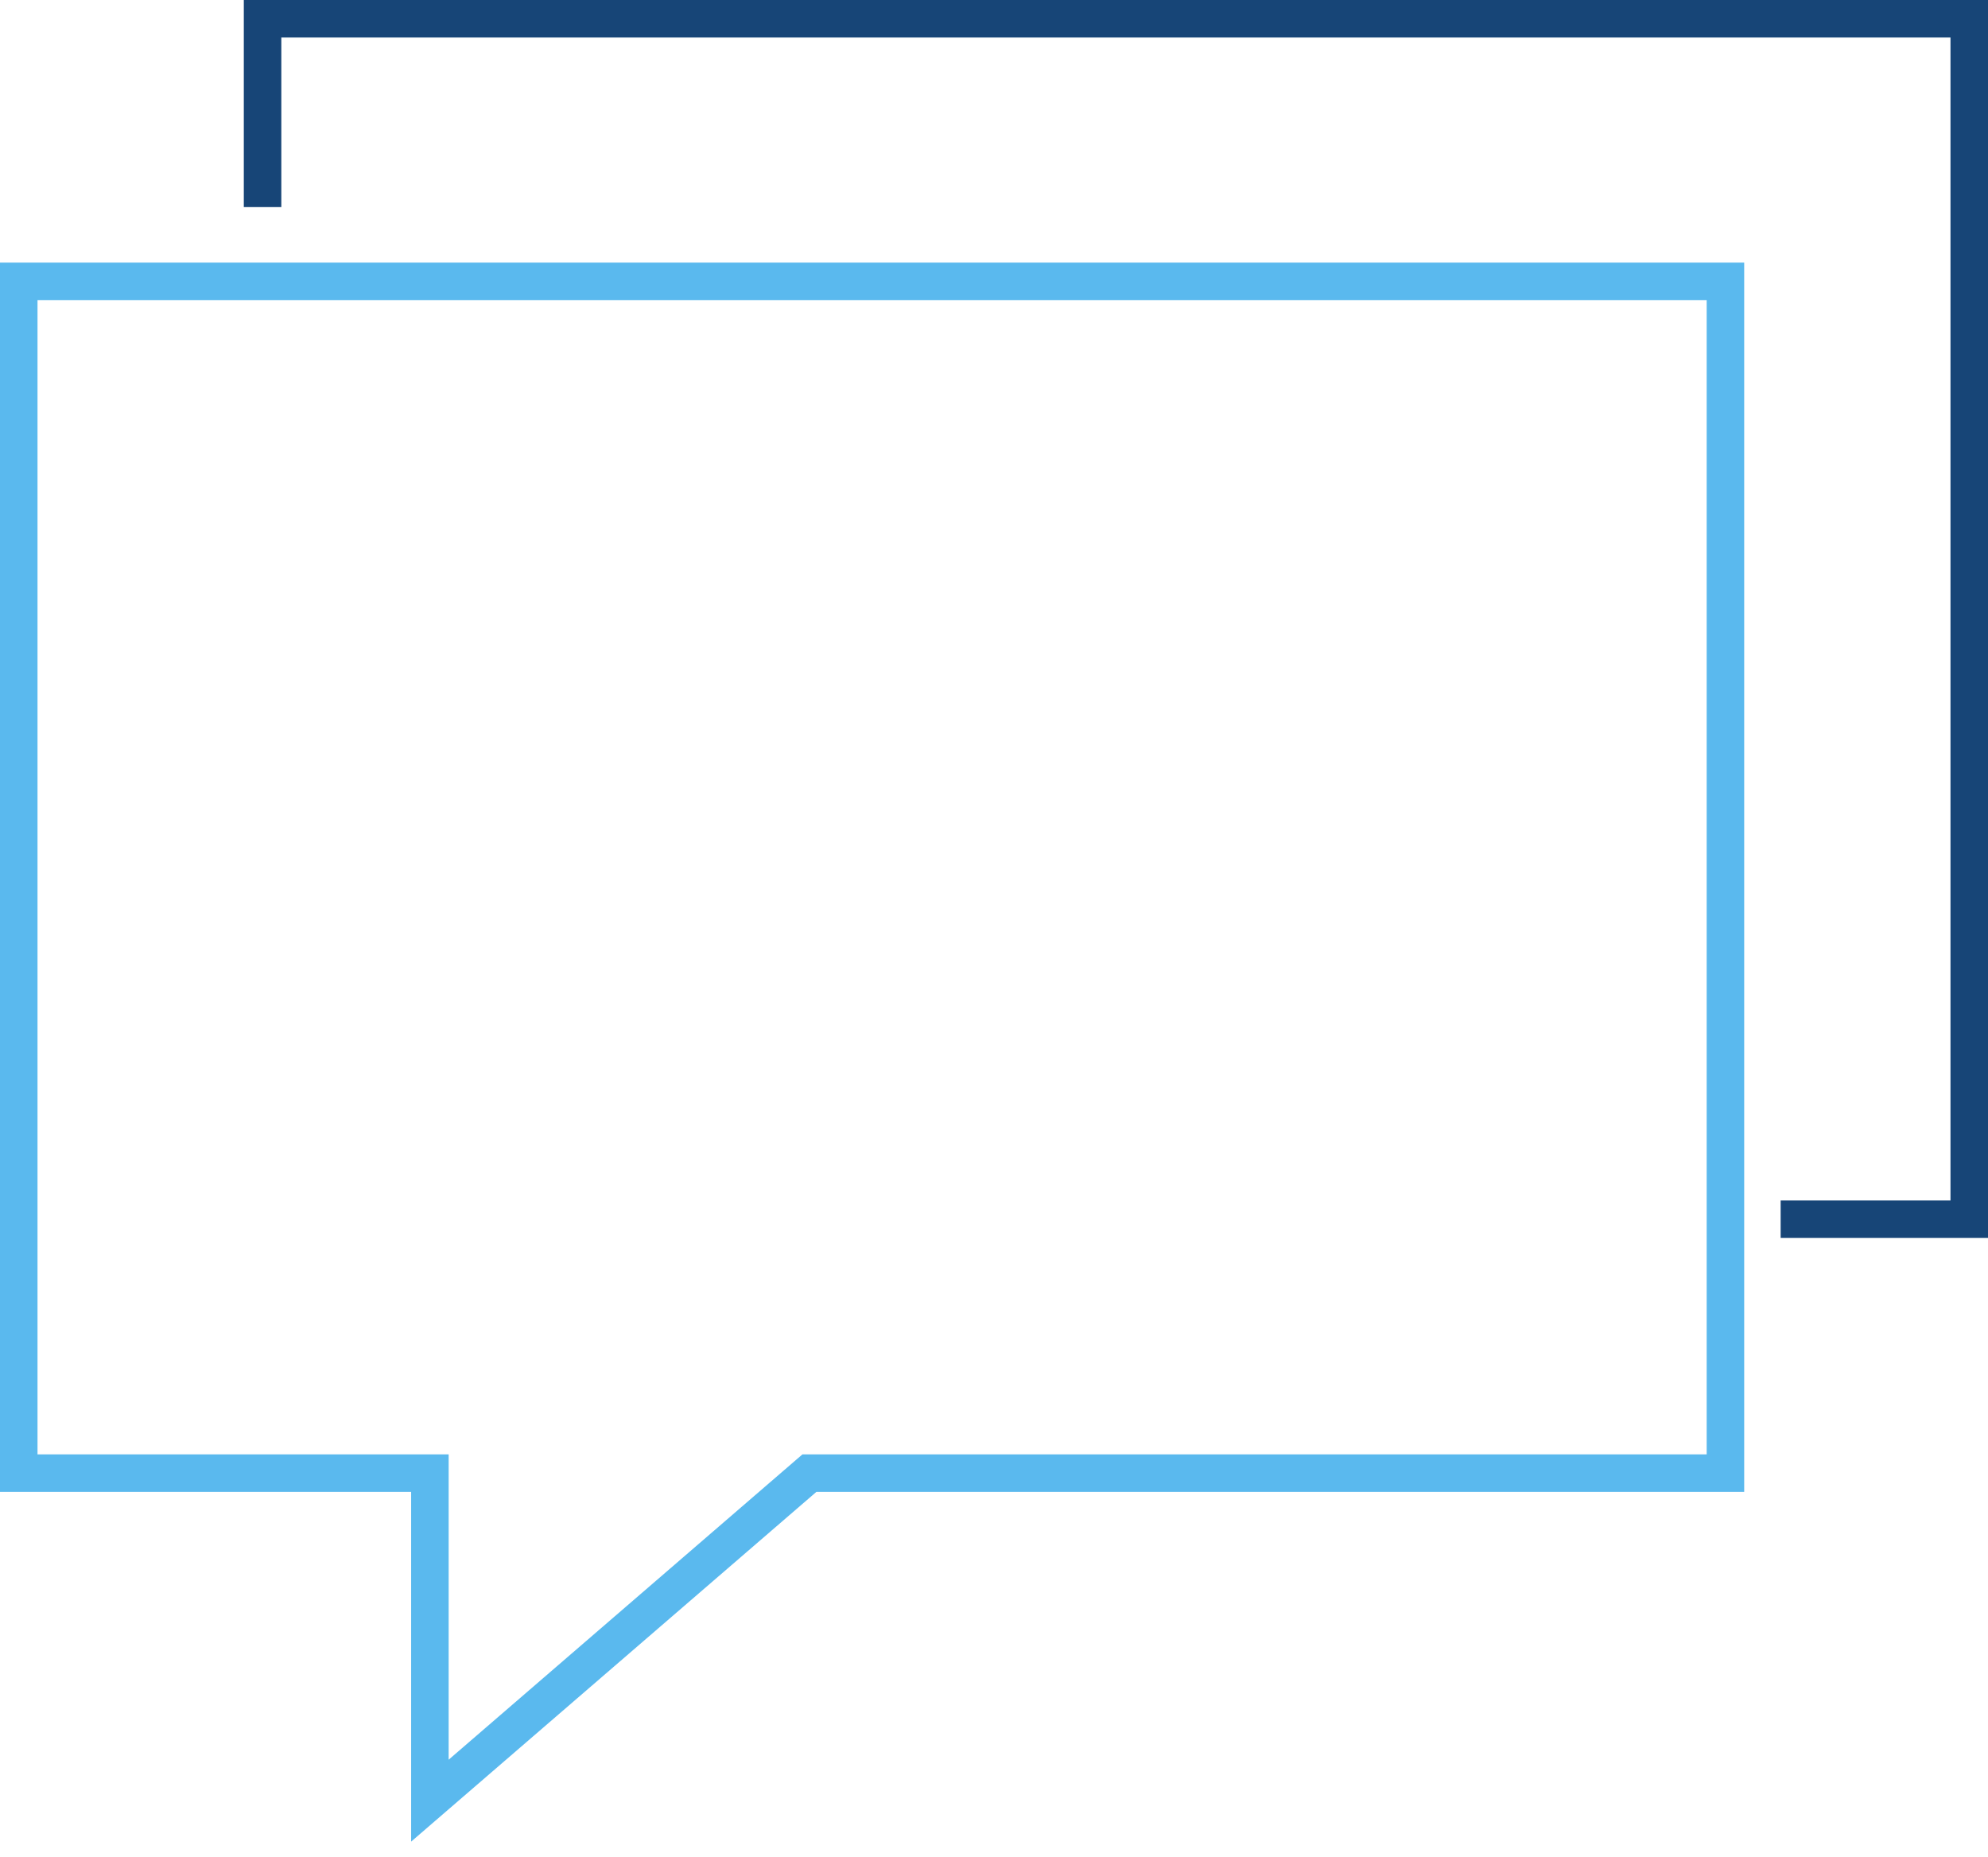
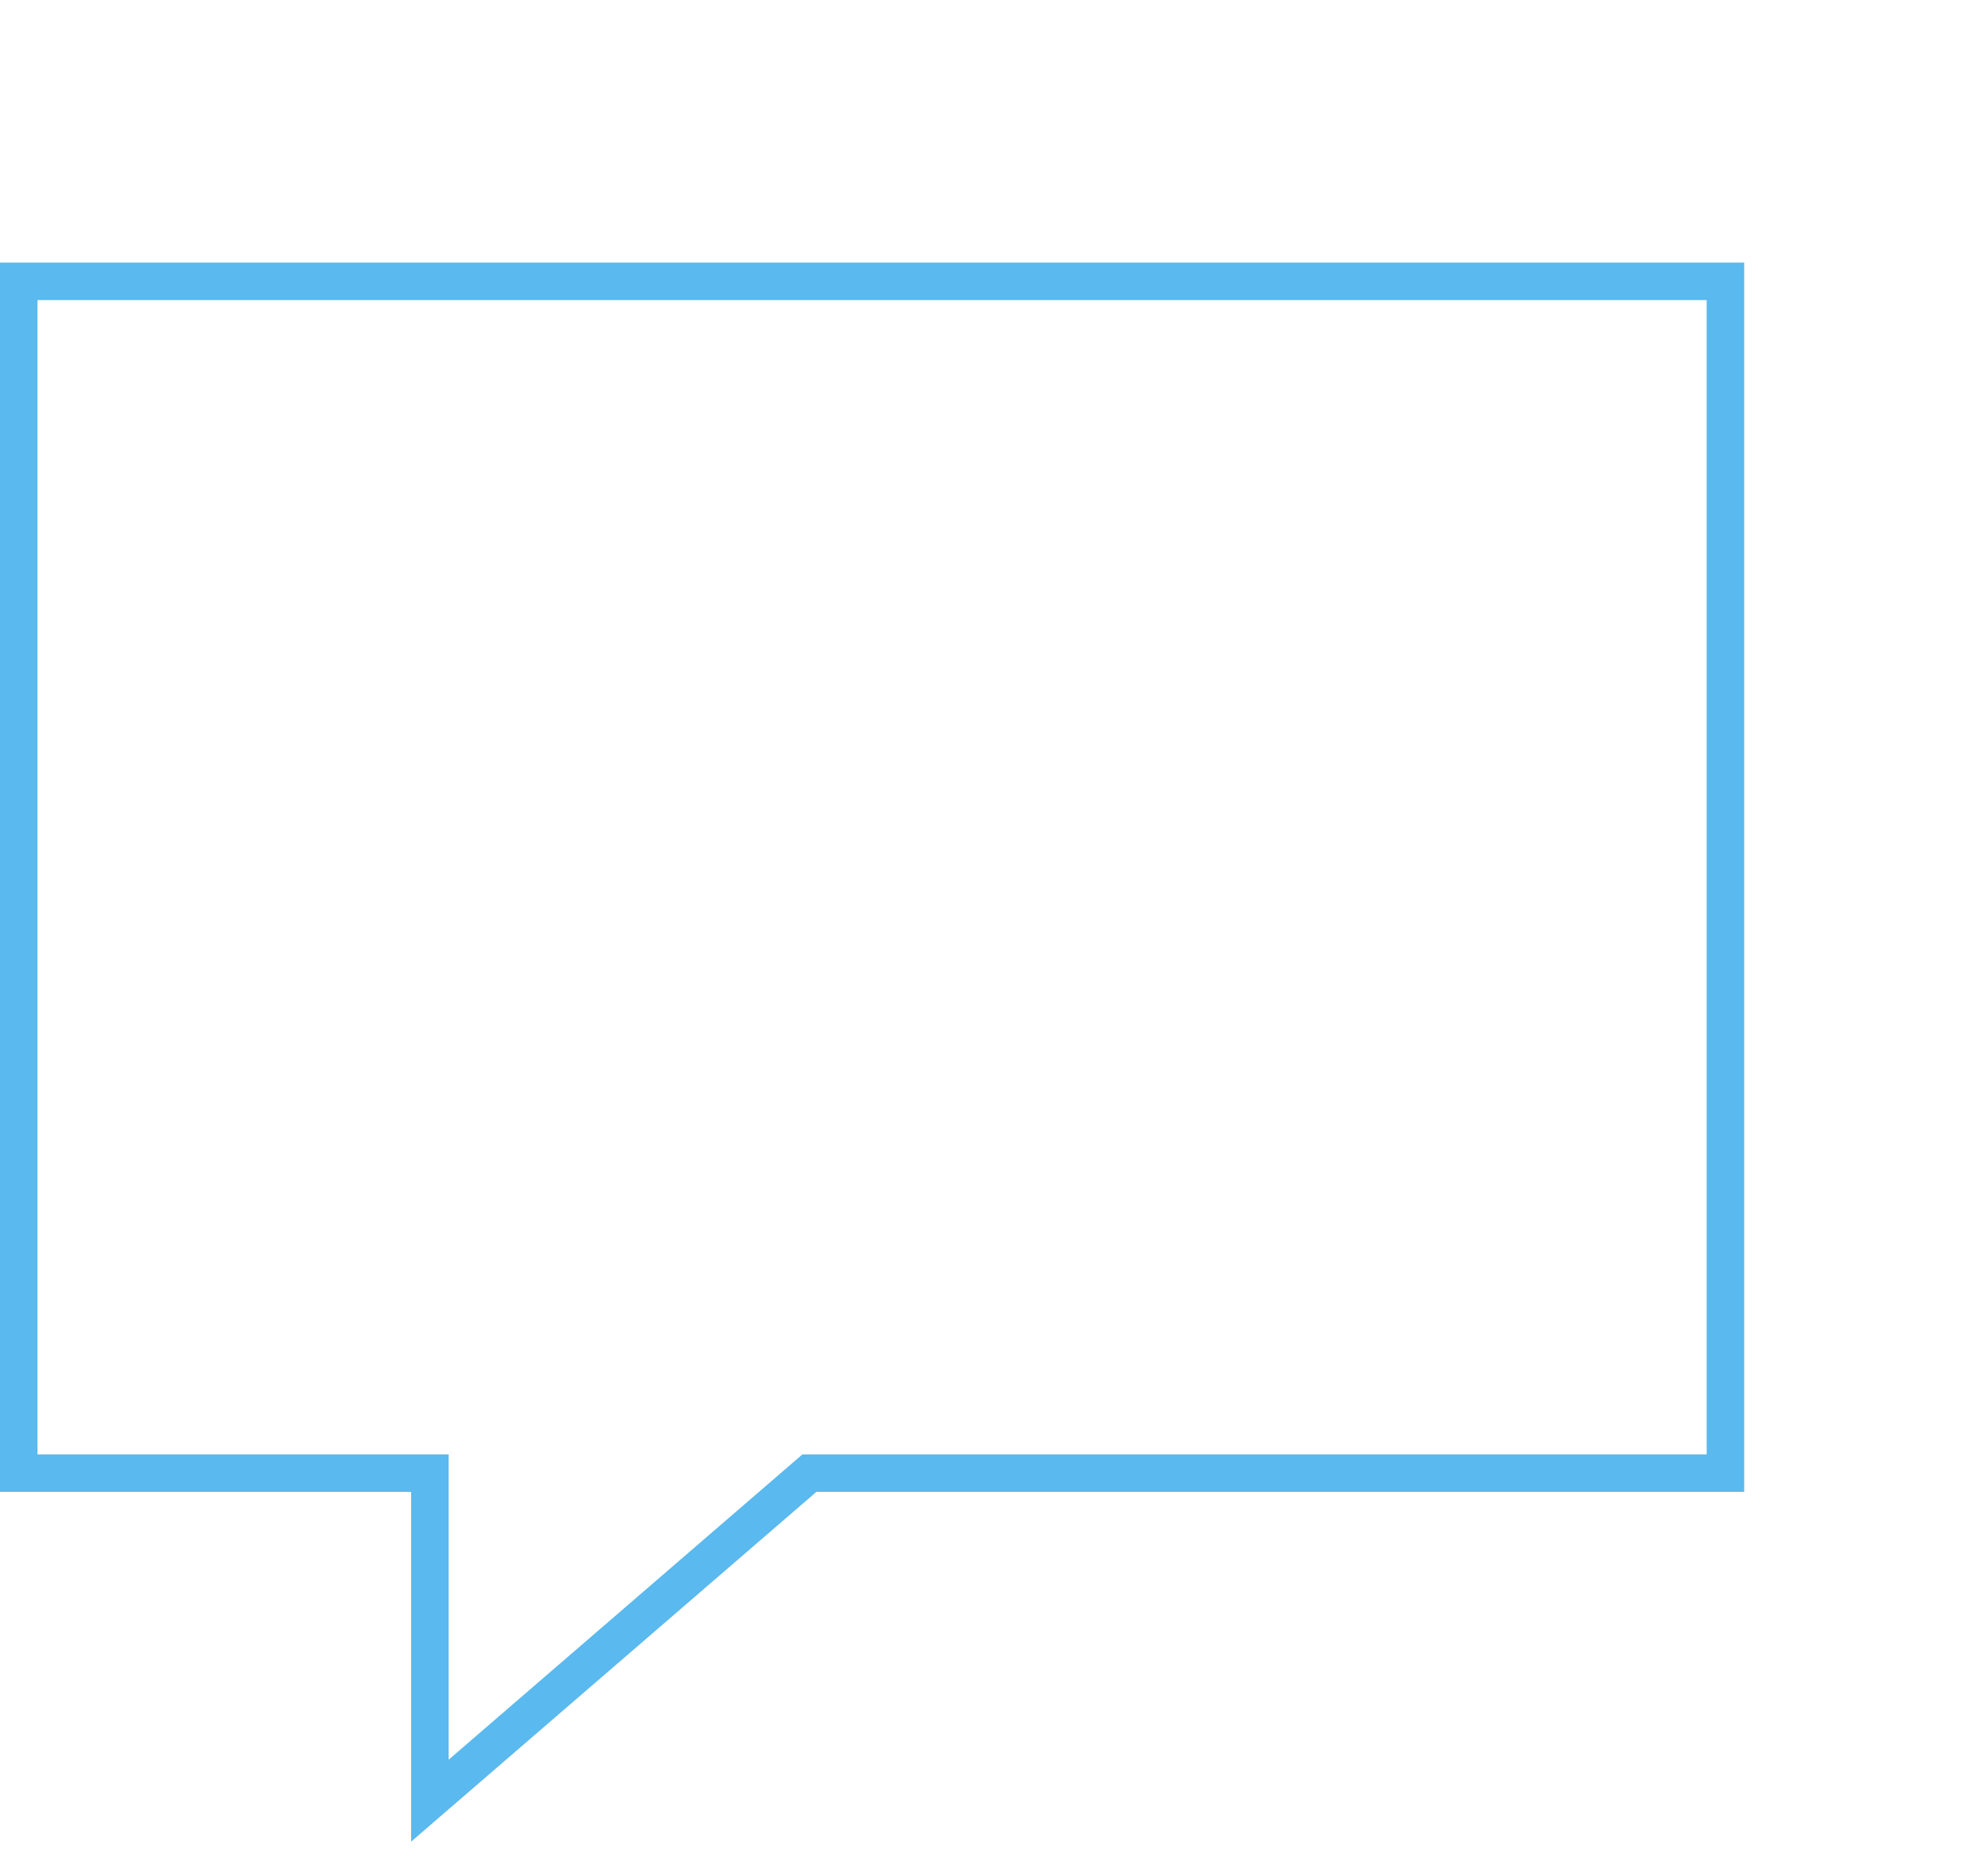
<svg xmlns="http://www.w3.org/2000/svg" width="106px" height="99px" viewBox="0 0 106 99" version="1.1">
  <g id="Boostrap3-grid-system-layouts" stroke="none" stroke-width="1" fill="none" fill-rule="evenodd">
    <g id="Desktop-Wide-Copy-15" transform="translate(-497, -2222)" stroke-width="2">
      <g id="basic_message_multiple" transform="translate(498, 2223)">
        <polygon id="Shape" stroke="#5AB9EE" points="42.159 77.537 91 77.537 91 14 0 14 0 77.537 21.922 77.537 21.922 95" />
-         <polyline id="Shape" stroke="#174577" points="93.944 64 104 64 104 0 13 0 13 10.035" />
      </g>
    </g>
  </g>
</svg>